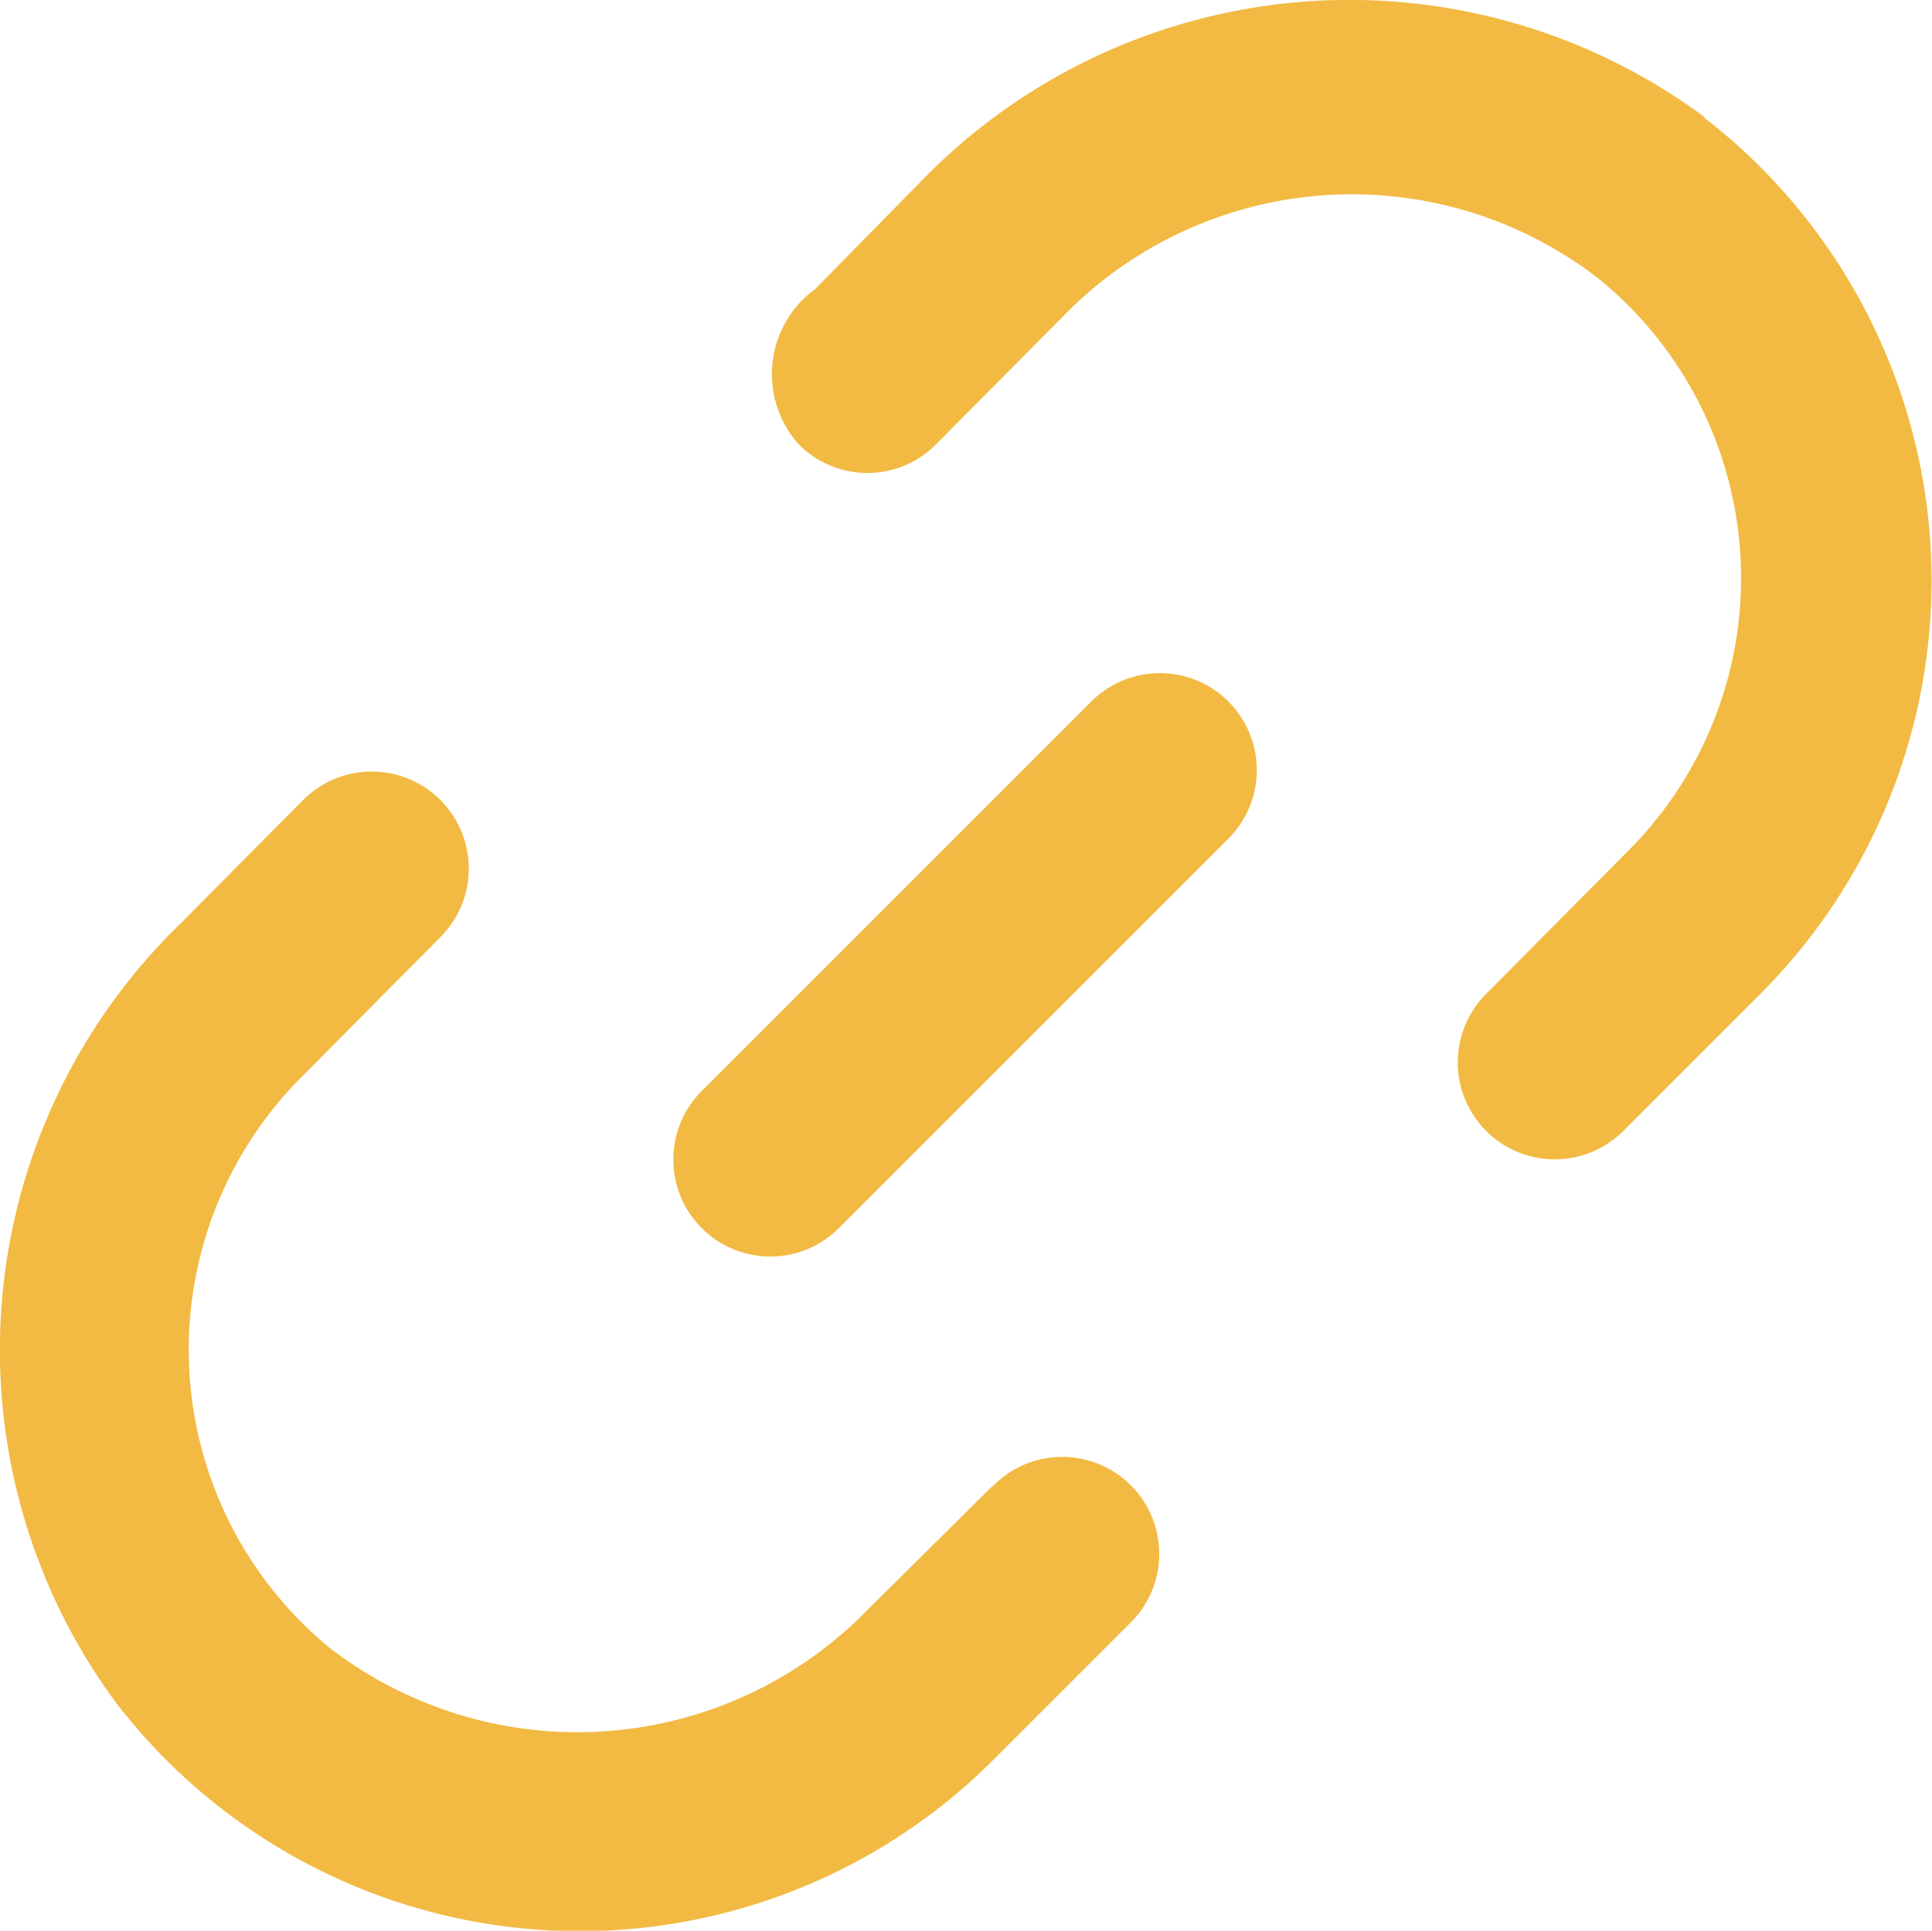
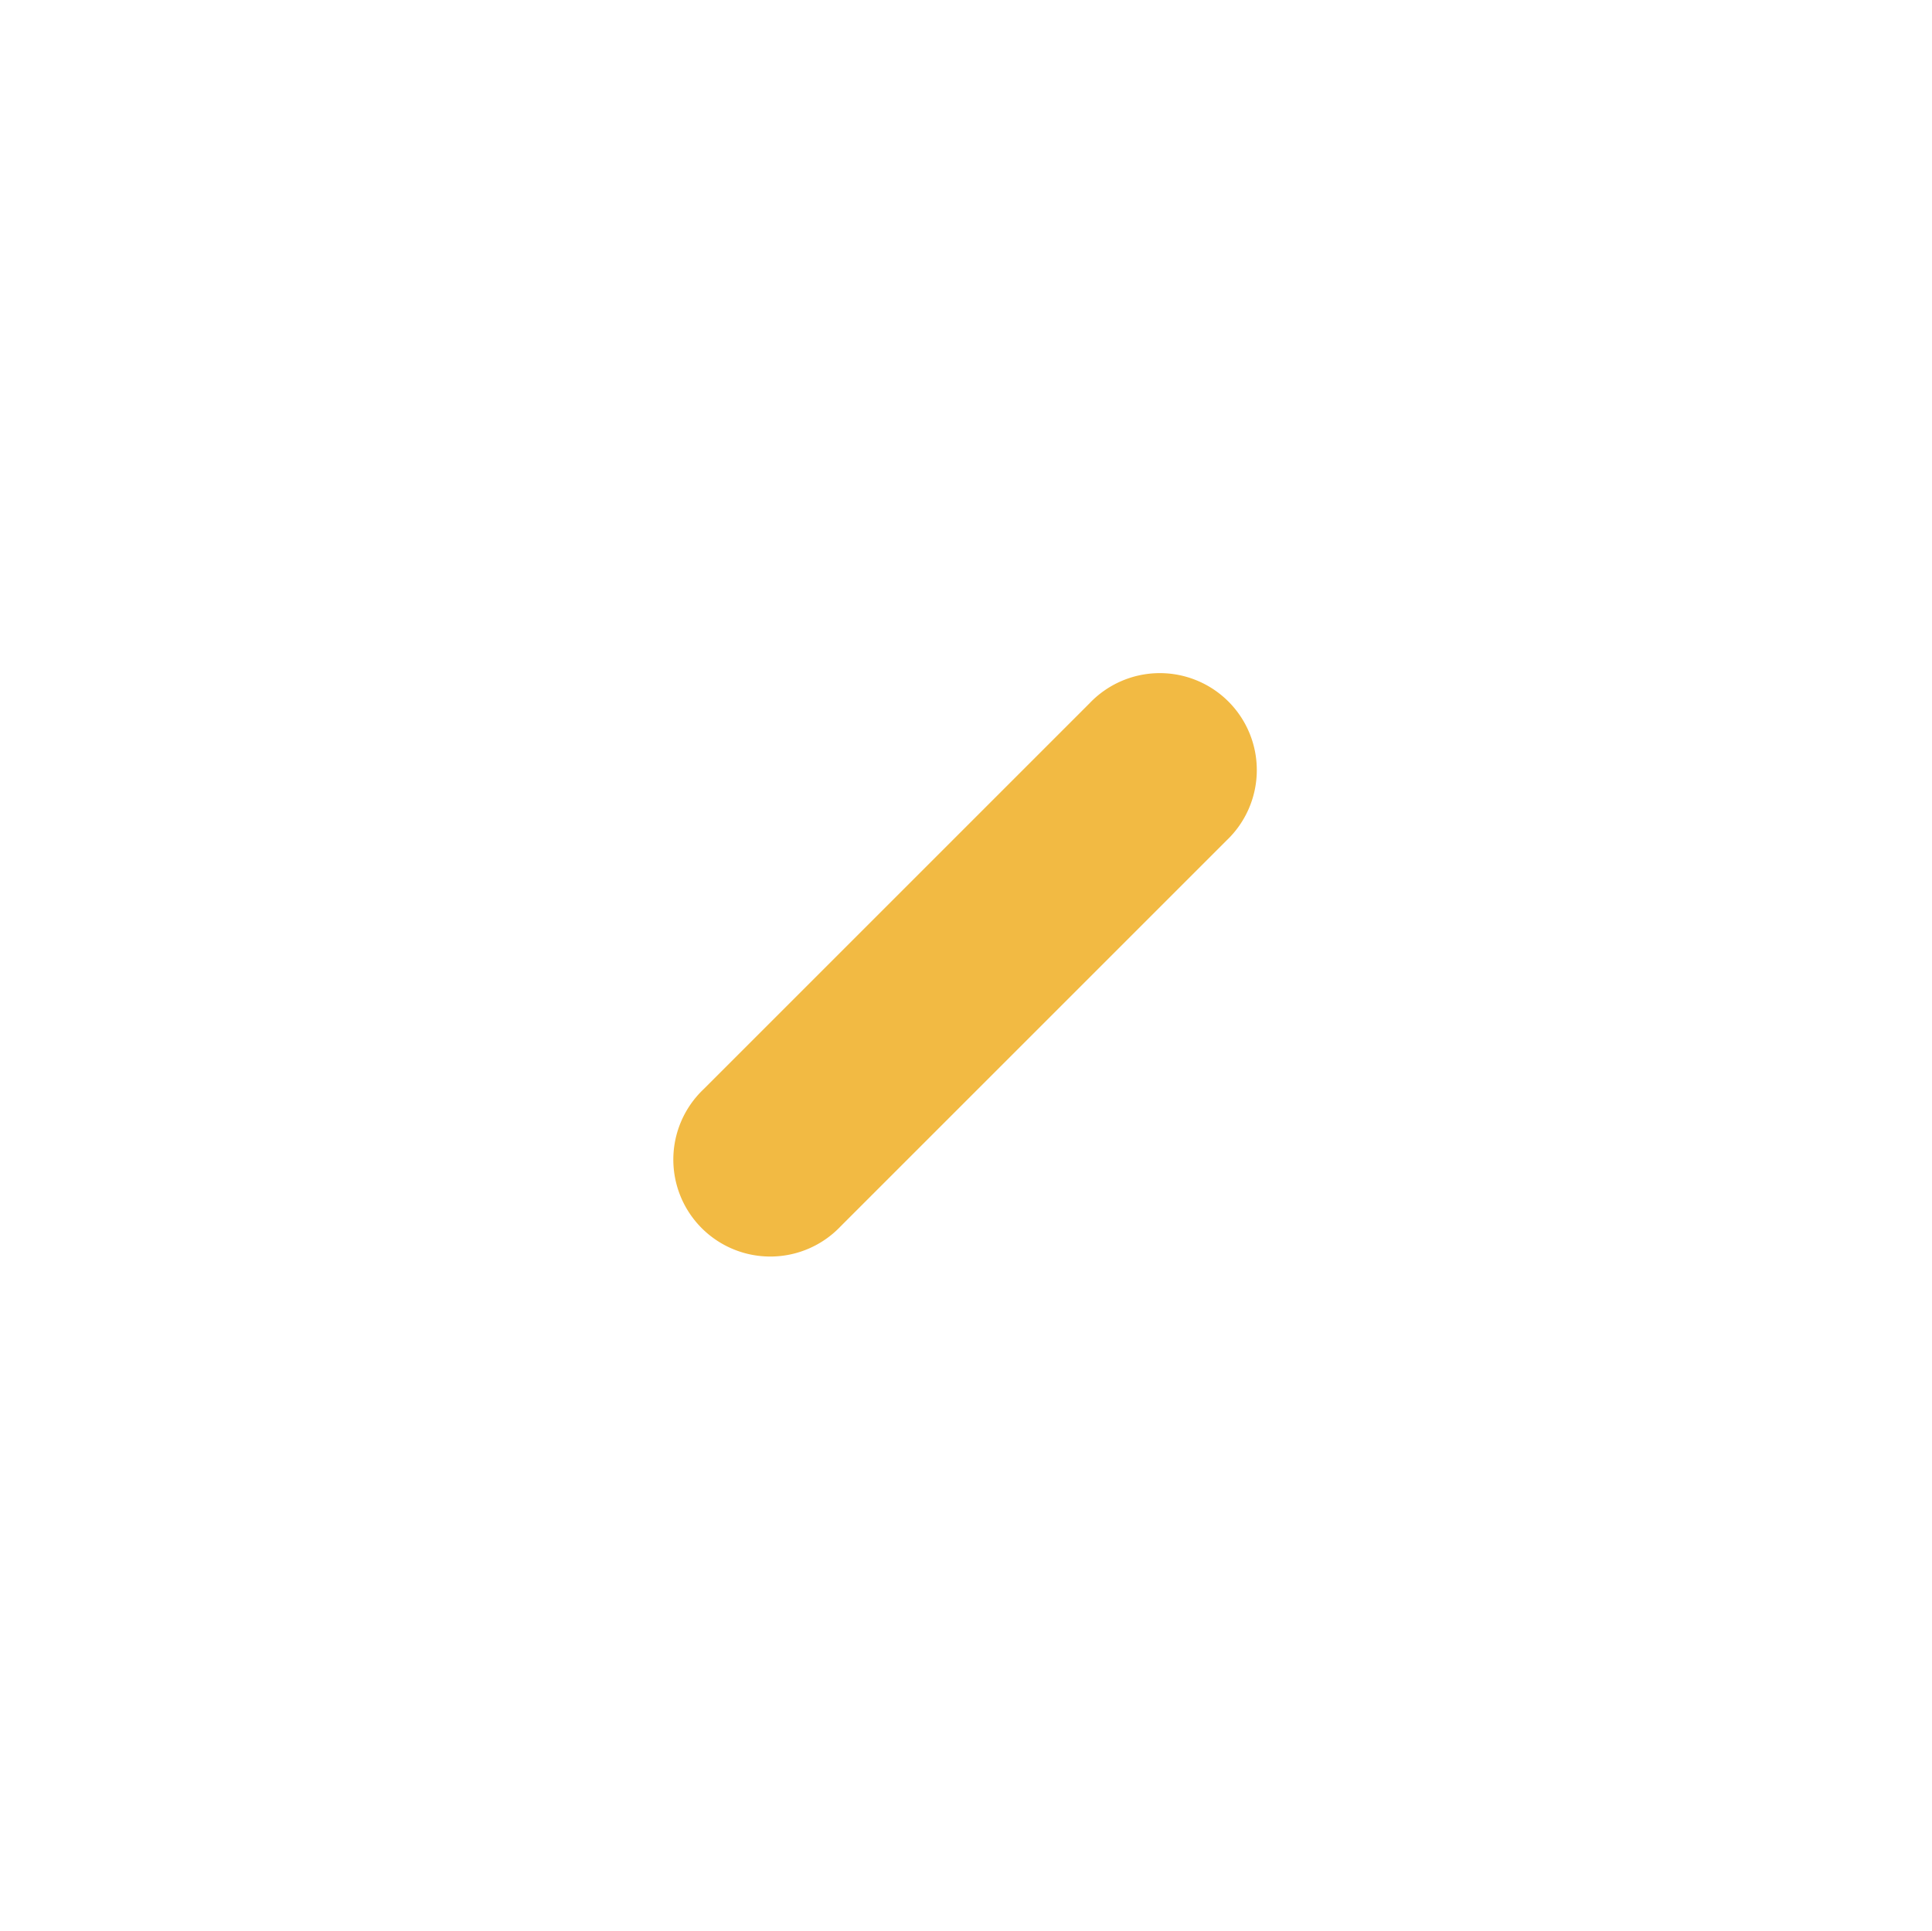
<svg xmlns="http://www.w3.org/2000/svg" width="16.516" height="16.507" viewBox="0 0 16.516 16.507">
  <g id="link" transform="translate(-2.008 -2.006)">
    <g id="link-2" transform="translate(2.008 2.006)">
      <path id="Path_91164" data-name="Path 91164" d="M12.541,9.239l-3.3,3.3a.829.829,0,1,0,1.172,1.172l3.3-3.3a.829.829,0,1,0-1.172-1.172Z" transform="translate(-3.227 -3.226)" fill="#f2ba43" />
-       <path id="Path_91165" data-name="Path 91165" d="M10.488,14.715,9.431,15.763a3.467,3.467,0,0,1-4.607.33A3.3,3.3,0,0,1,4.6,11.2l1.172-1.181A.829.829,0,1,0,4.6,8.845L3.553,9.9A5.077,5.077,0,0,0,3,16.564a5,5,0,0,0,7.488.5l1.172-1.172a.829.829,0,1,0-1.172-1.172ZM16.581,3.008a5.1,5.1,0,0,0-6.712.561l-.892.908a.9.9,0,0,0-.14,1.329.826.826,0,0,0,1.172,0l1.073-1.081a3.443,3.443,0,0,1,4.6-.33A3.3,3.3,0,0,1,15.9,9.307l-1.172,1.181A.829.829,0,1,0,15.9,11.66l1.172-1.172a5,5,0,0,0-.5-7.48Z" transform="translate(-2.008 -2.006)" fill="#f2ba43" />
    </g>
  </g>
</svg>